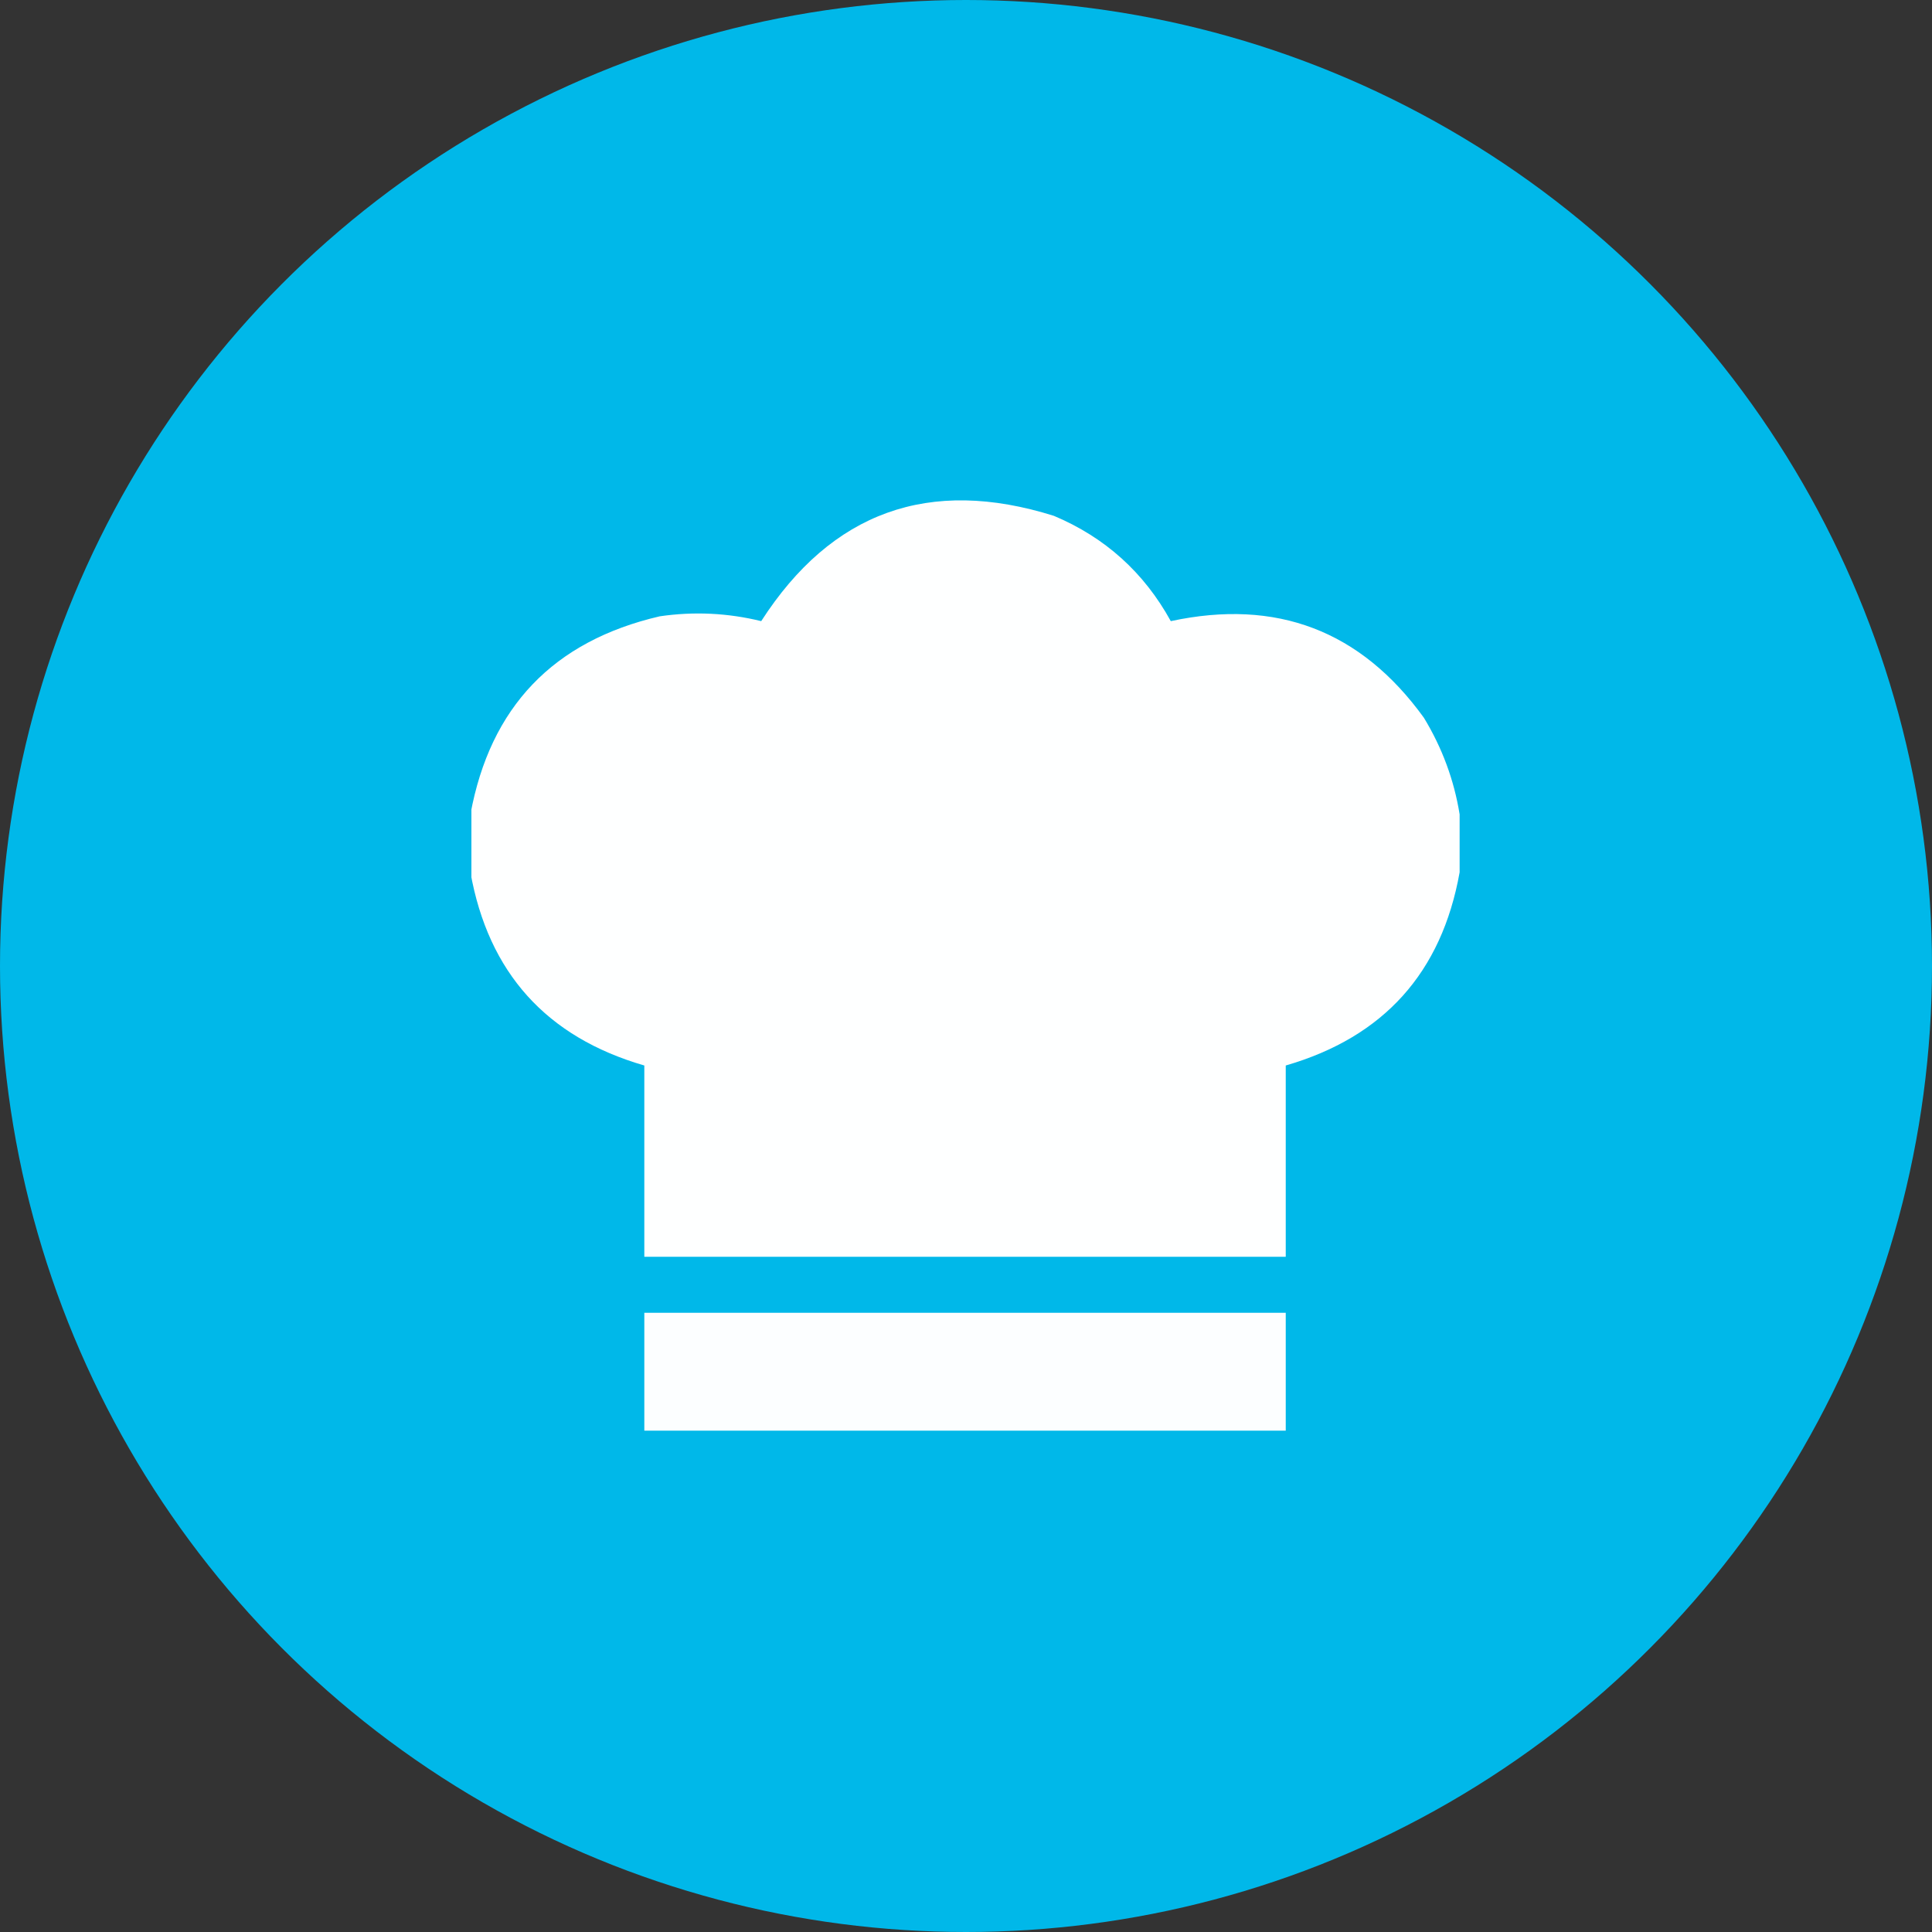
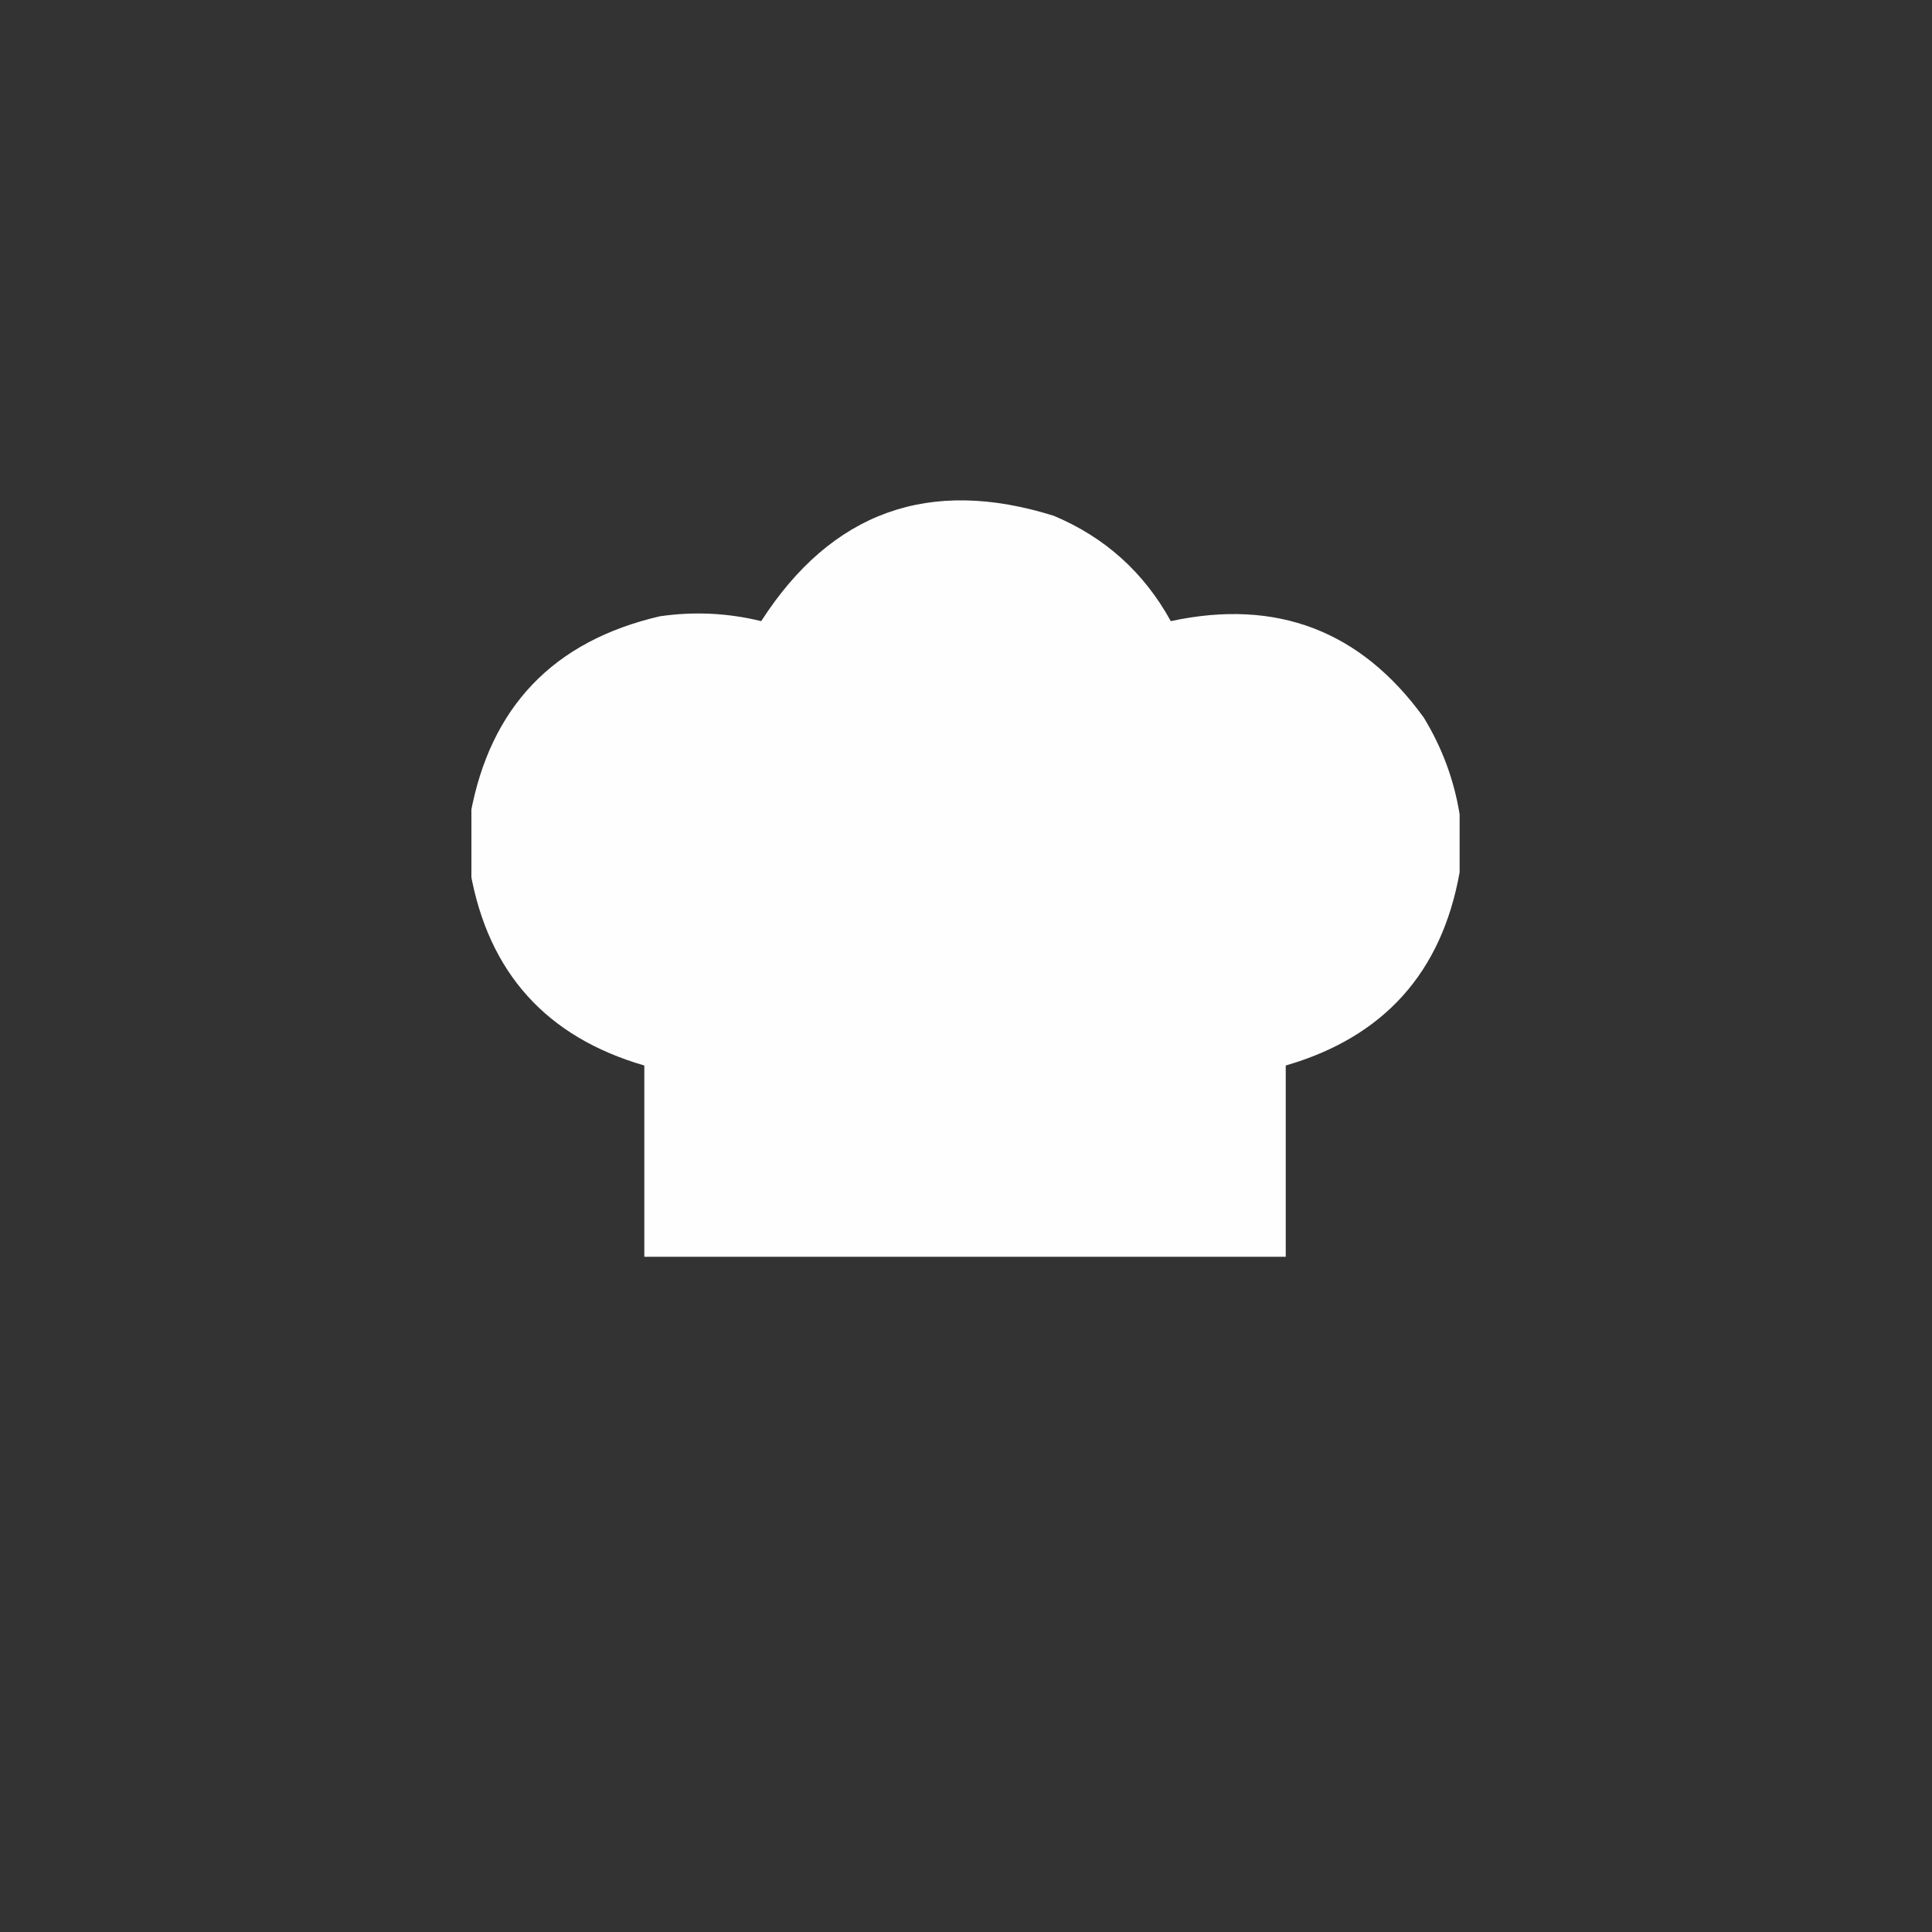
<svg xmlns="http://www.w3.org/2000/svg" width="1000" height="1000" viewBox="0 0 1000 1000" fill="none">
  <rect x="0" y="0" width="1000" height="1000" fill="#333333" stroke="none" />
-   <circle cx="500" cy="500" r="500" fill="#00B8E9" />
  <g clip-path="url(#clip0_8541_179)">
    <path opacity="0.995" fill-rule="evenodd" clip-rule="evenodd" d="M755.5 421.5C755.5 431.5 755.5 441.5 755.5 451.5C746.214 503.454 716.214 536.787 665.5 551.5C665.5 584.5 665.5 617.5 665.5 650.5C554.833 650.5 444.167 650.5 333.5 650.5C333.5 617.5 333.5 584.5 333.5 551.5C282.786 536.787 252.786 503.454 243.5 451.5C243.5 441.5 243.5 431.5 243.5 421.5C253.705 365.965 286.372 331.798 341.5 319C359.18 316.423 376.68 317.256 394 321.5C430.459 264.899 480.959 246.732 545.5 267C571.973 278.138 592.139 296.305 606 321.5C660.727 309.714 704.394 326.38 737 371.5C746.466 387.075 752.632 403.742 755.5 421.5Z" fill="white" />
-     <path opacity="0.987" fill-rule="evenodd" clip-rule="evenodd" d="M333.5 679.5C444.167 679.5 554.833 679.5 665.5 679.5C665.5 699.833 665.5 720.167 665.5 740.5C554.833 740.5 444.167 740.5 333.5 740.5C333.5 720.167 333.5 699.833 333.5 679.5Z" fill="white" />
  </g>
  <defs>
    <clipPath id="clip0_8541_179">
      <rect width="512" height="512" fill="white" transform="translate(244 244)" />
    </clipPath>
  </defs>
</svg>